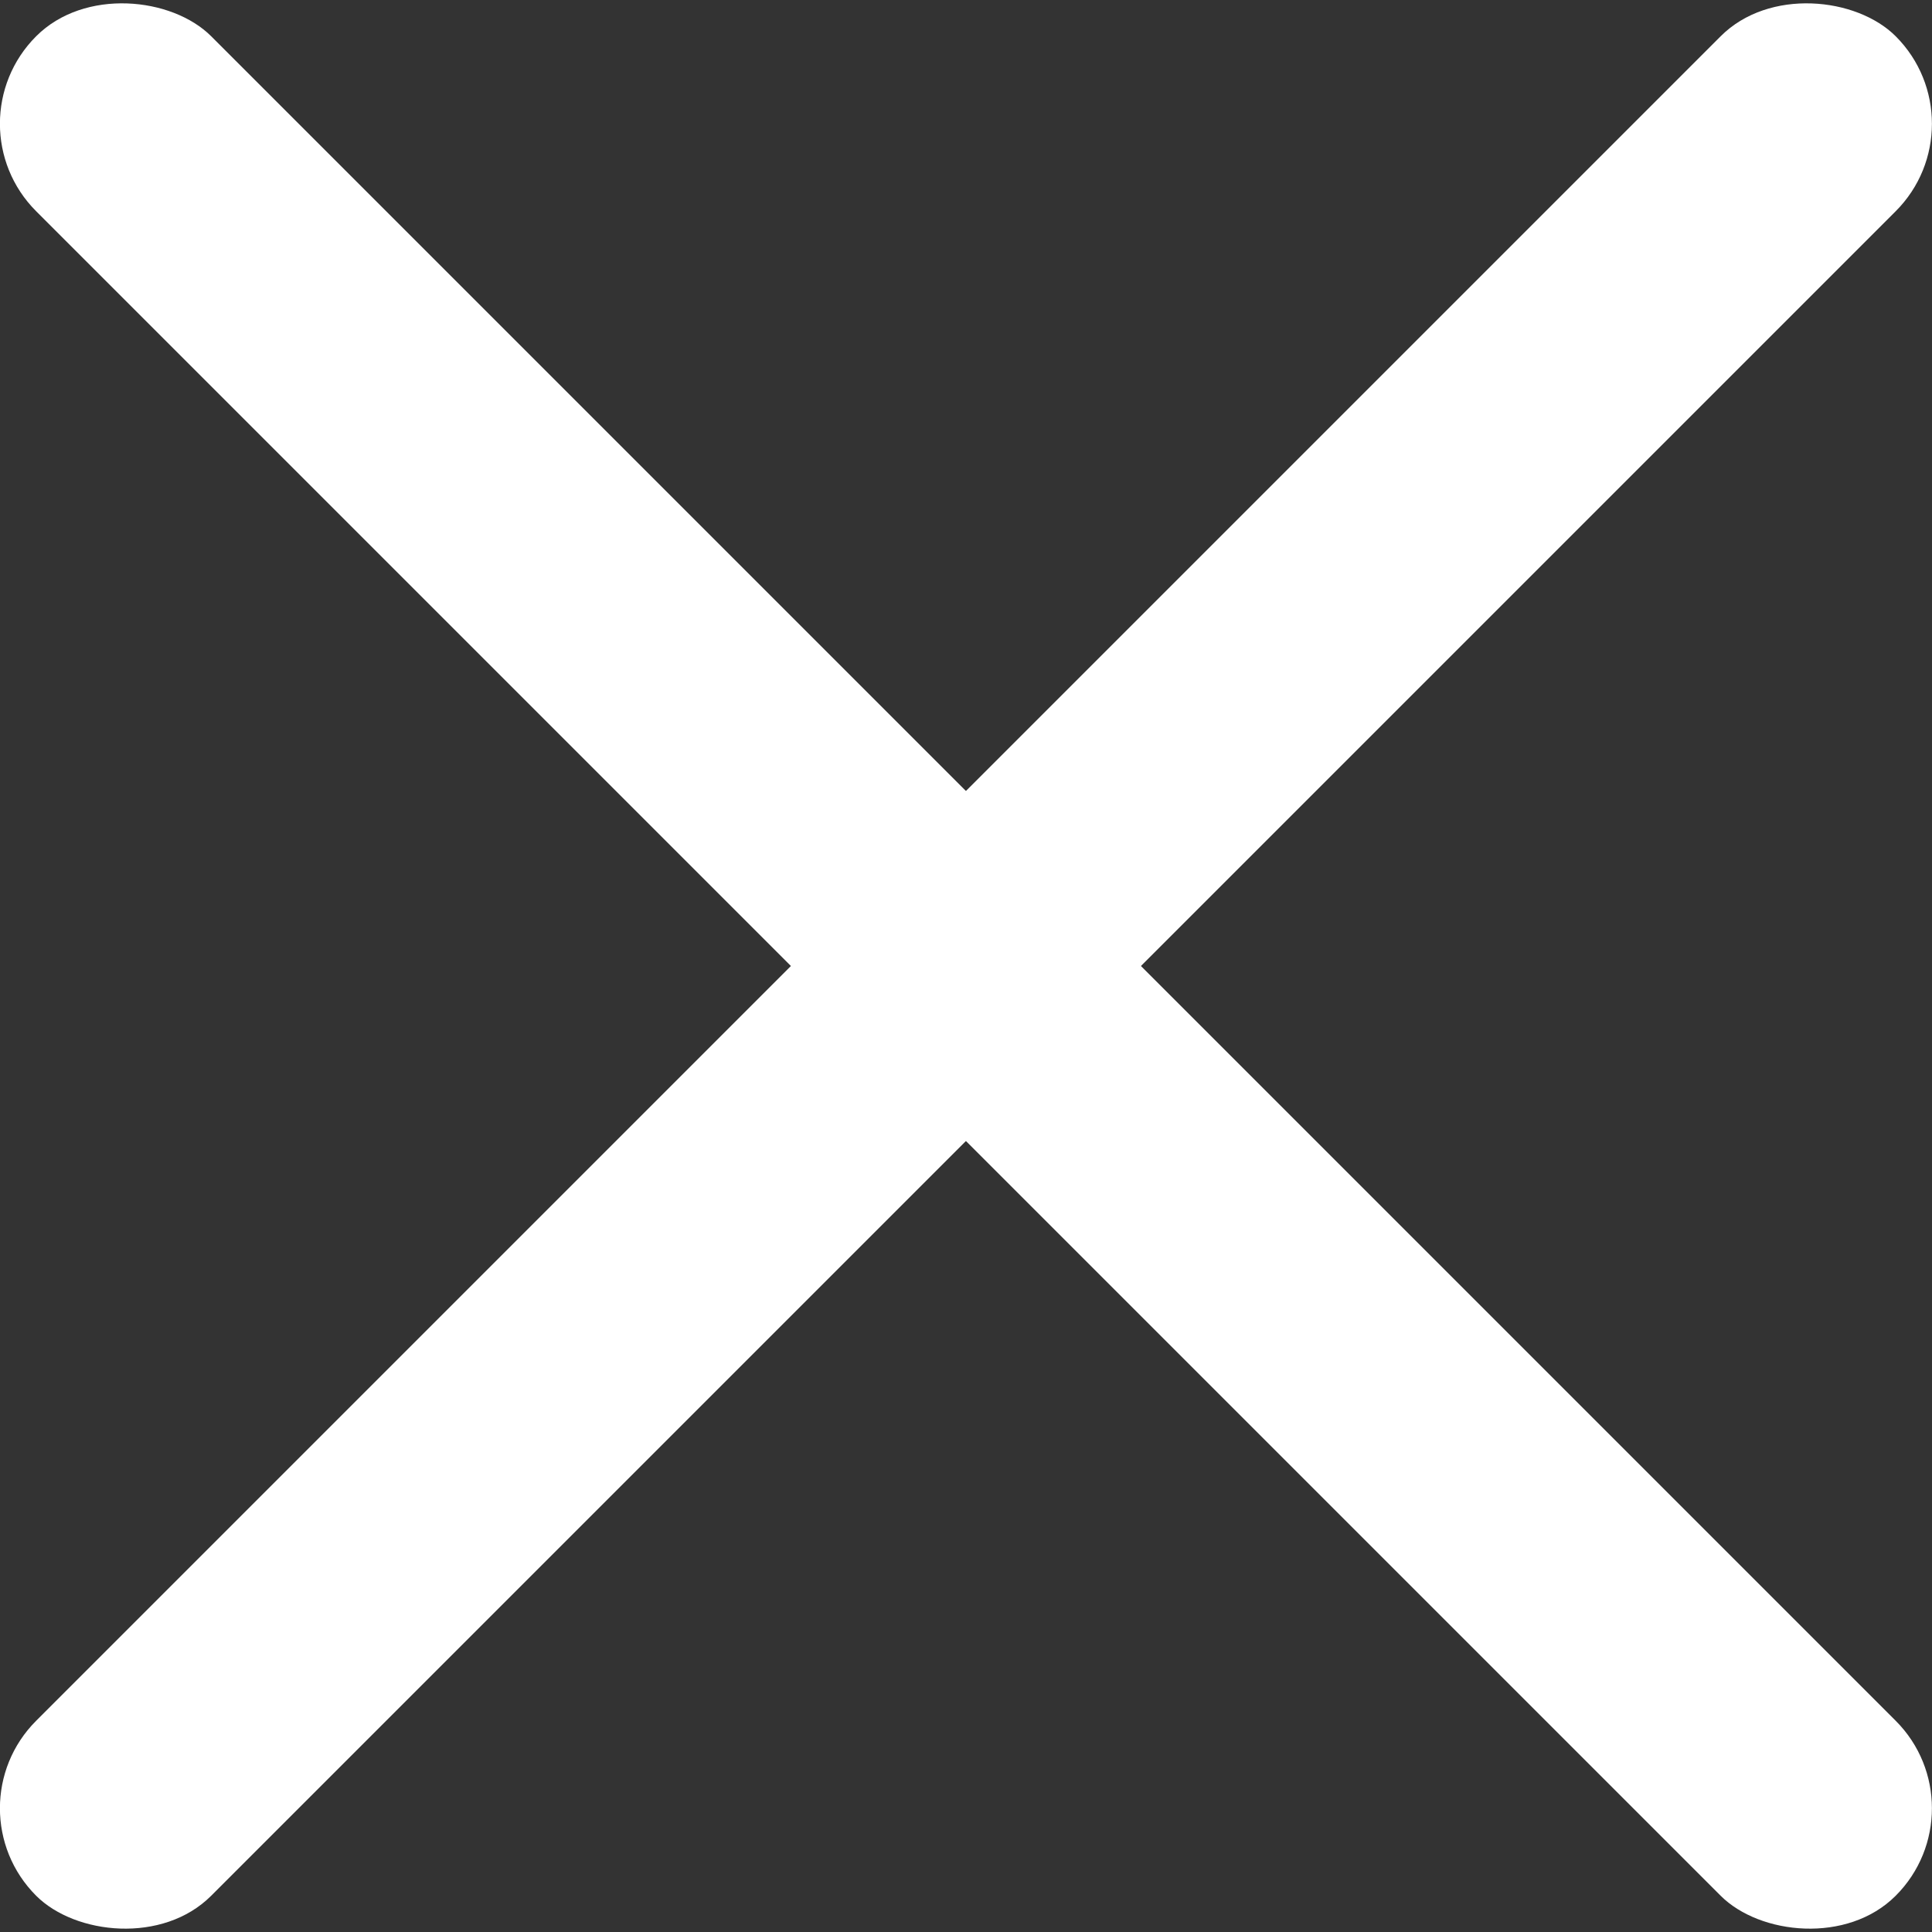
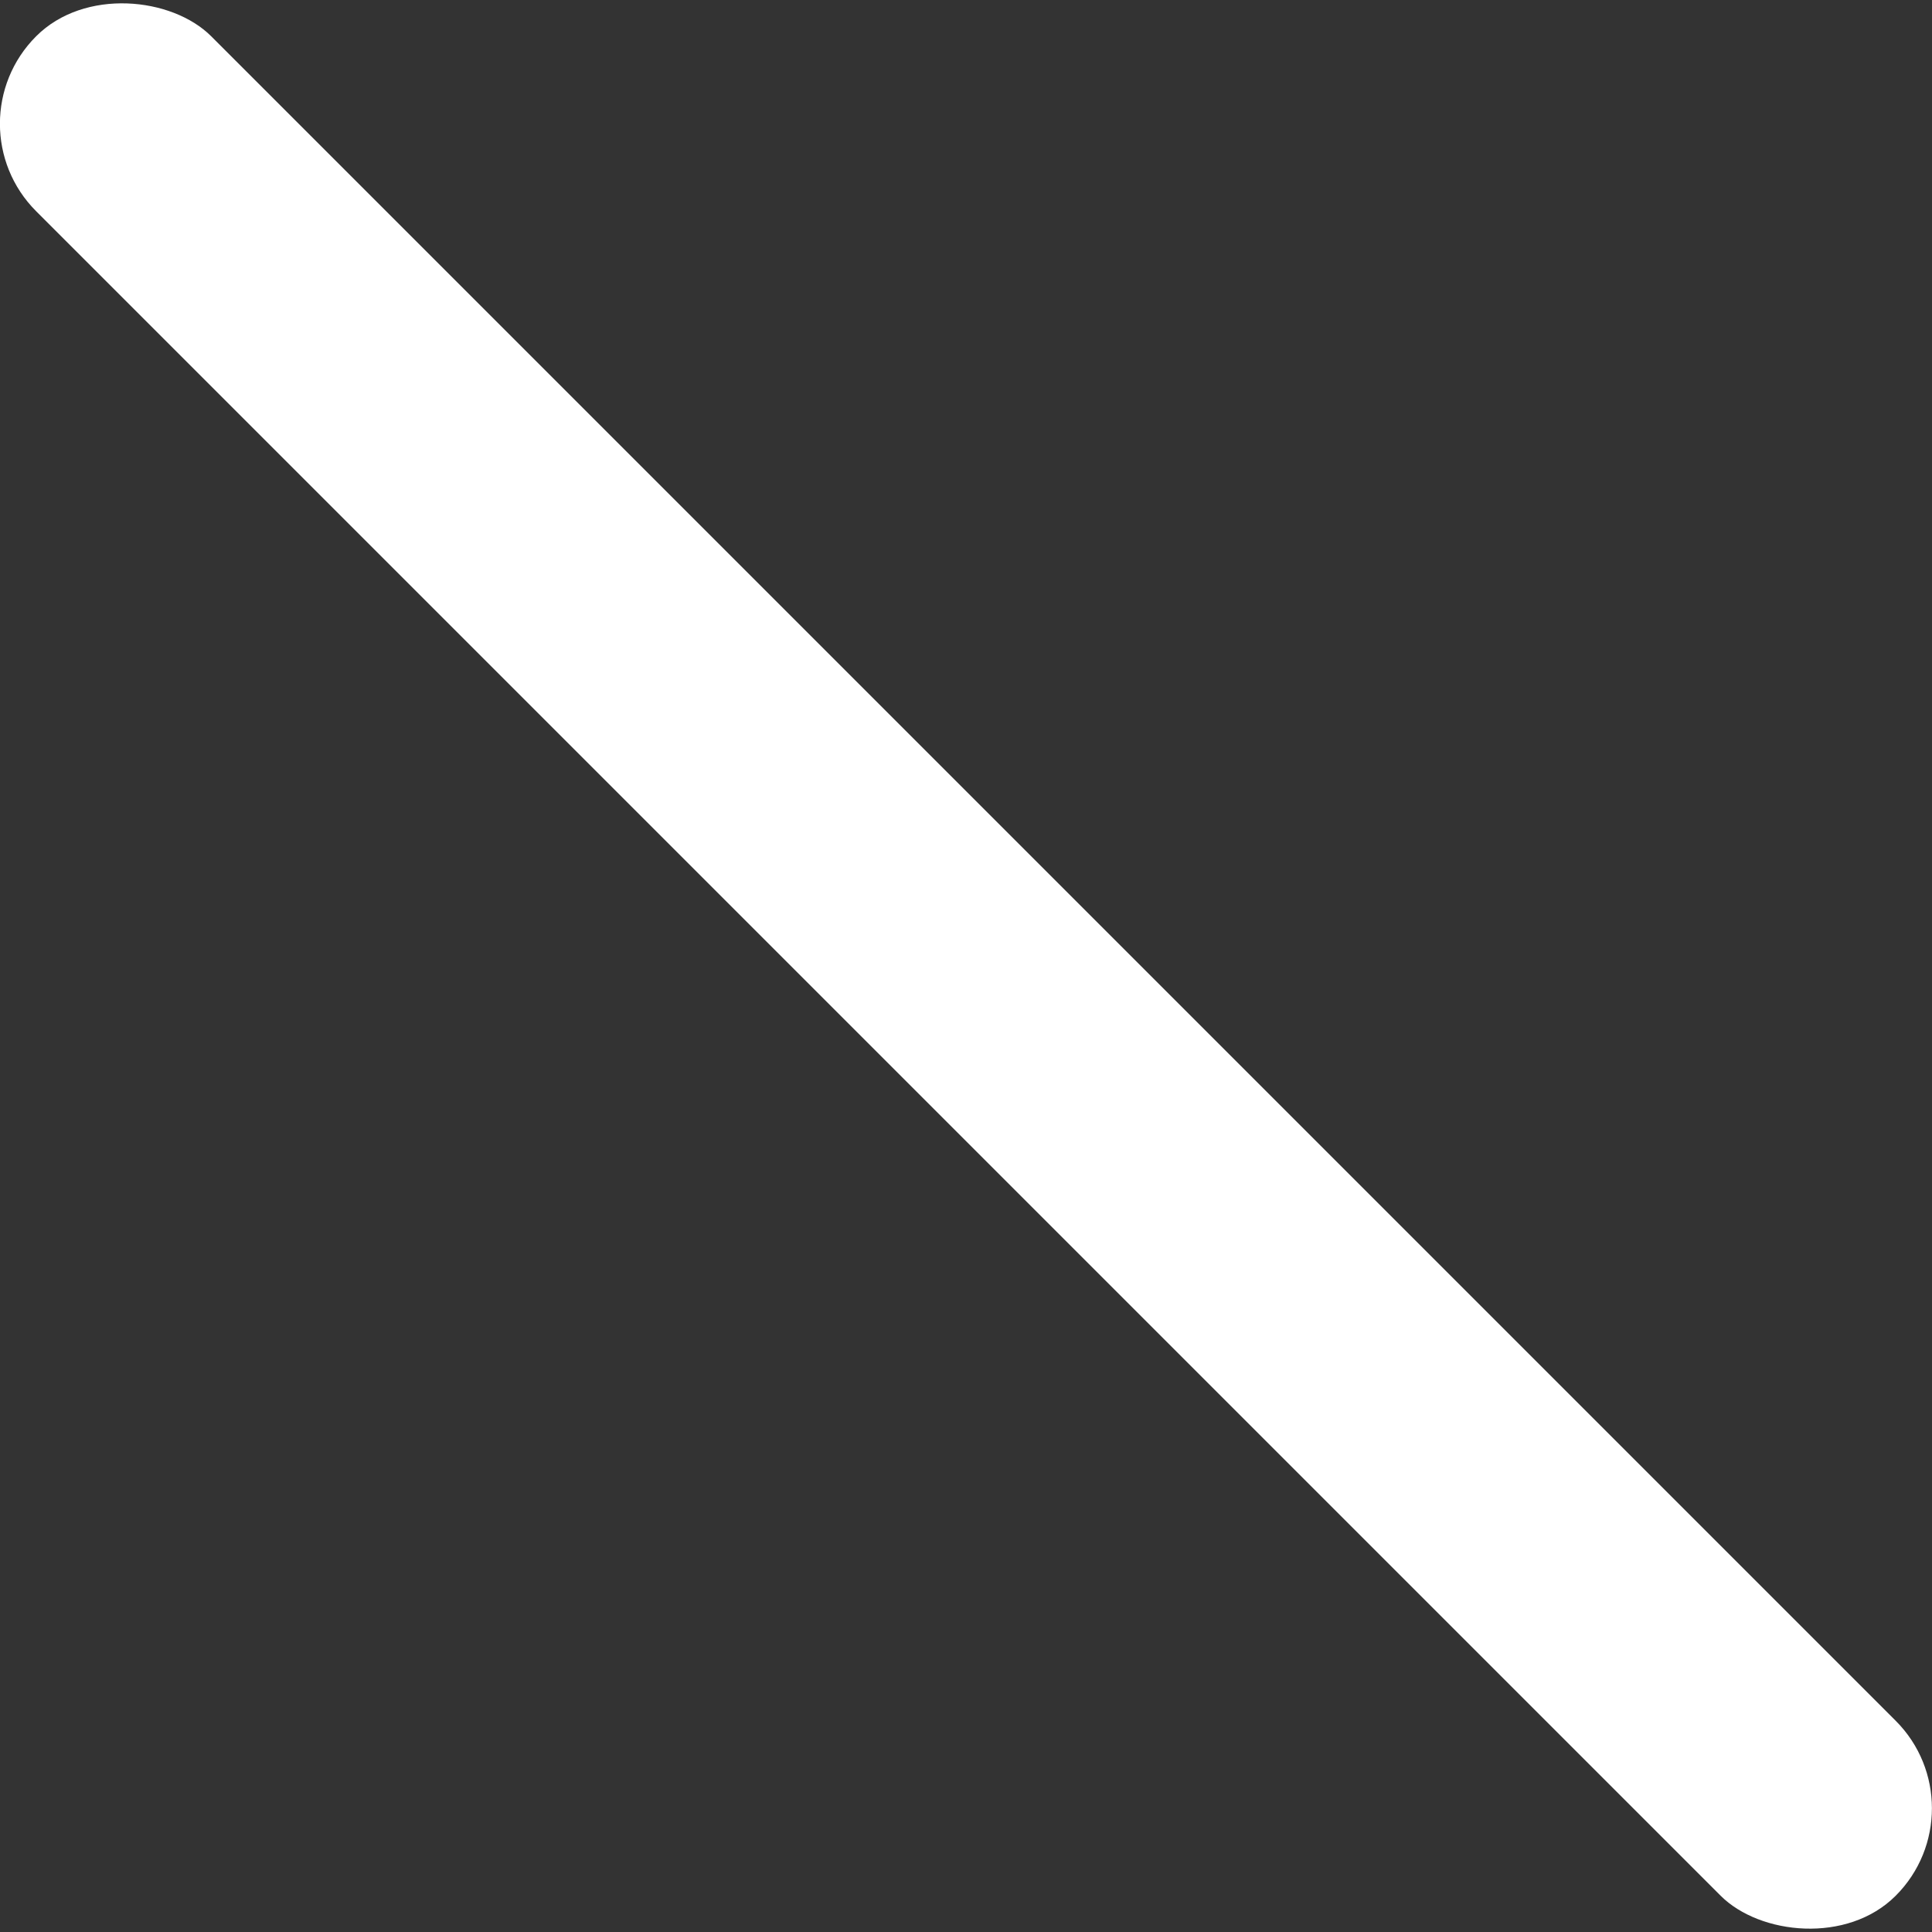
<svg xmlns="http://www.w3.org/2000/svg" id="_レイヤー_2" data-name="レイヤー 2" viewBox="0 0 120.06 120.06">
  <rect x="0" y="0" width="120.06" height="120.06" fill="#333333" stroke="none" />
  <defs>
    <style>
      .cls-1 {
        fill: #fff;
        stroke-width: 0px;
      }
    </style>
  </defs>
  <g id="_レイヤー_1-2" data-name="レイヤー 1">
    <g>
-       <rect class="cls-1" x="-21.68" y="52.34" width="163.42" height="15.38" rx="7.69" ry="7.69" transform="translate(-24.87 60.03) rotate(-45)" />
      <rect class="cls-1" x="52.34" y="-21.68" width="15.38" height="163.42" rx="7.69" ry="7.69" transform="translate(-24.87 60.03) rotate(-45)" />
    </g>
  </g>
</svg>